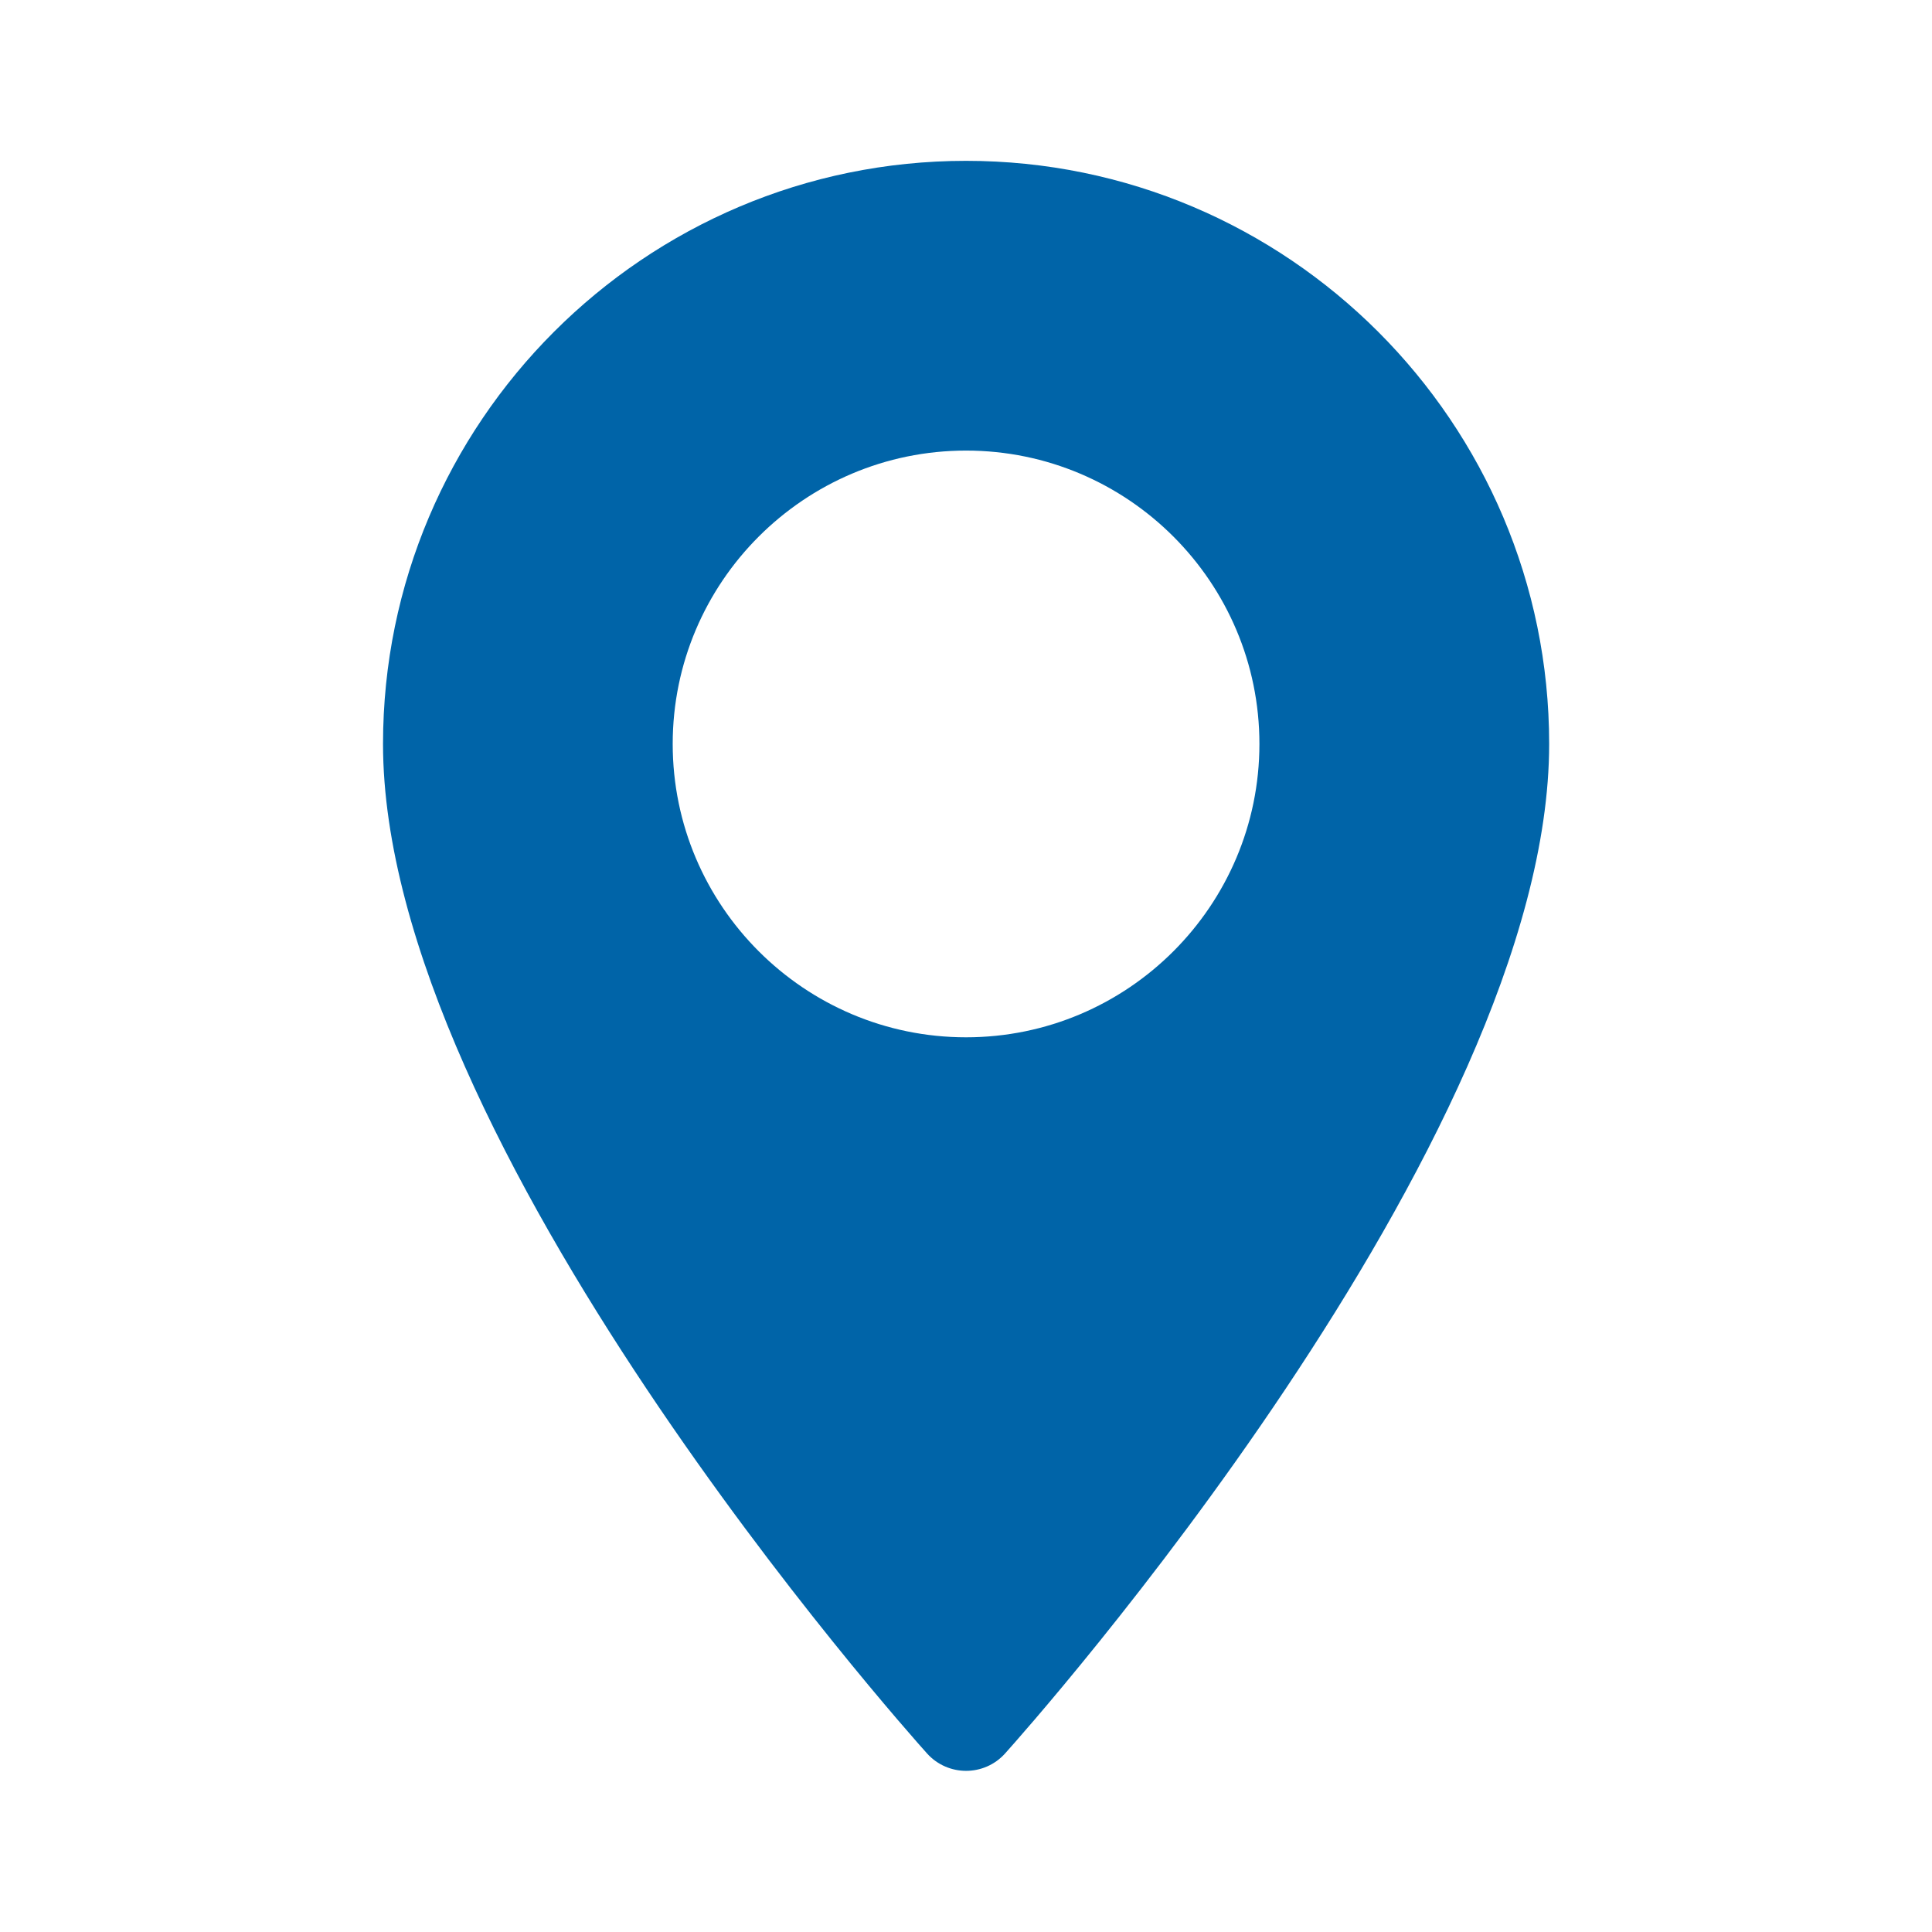
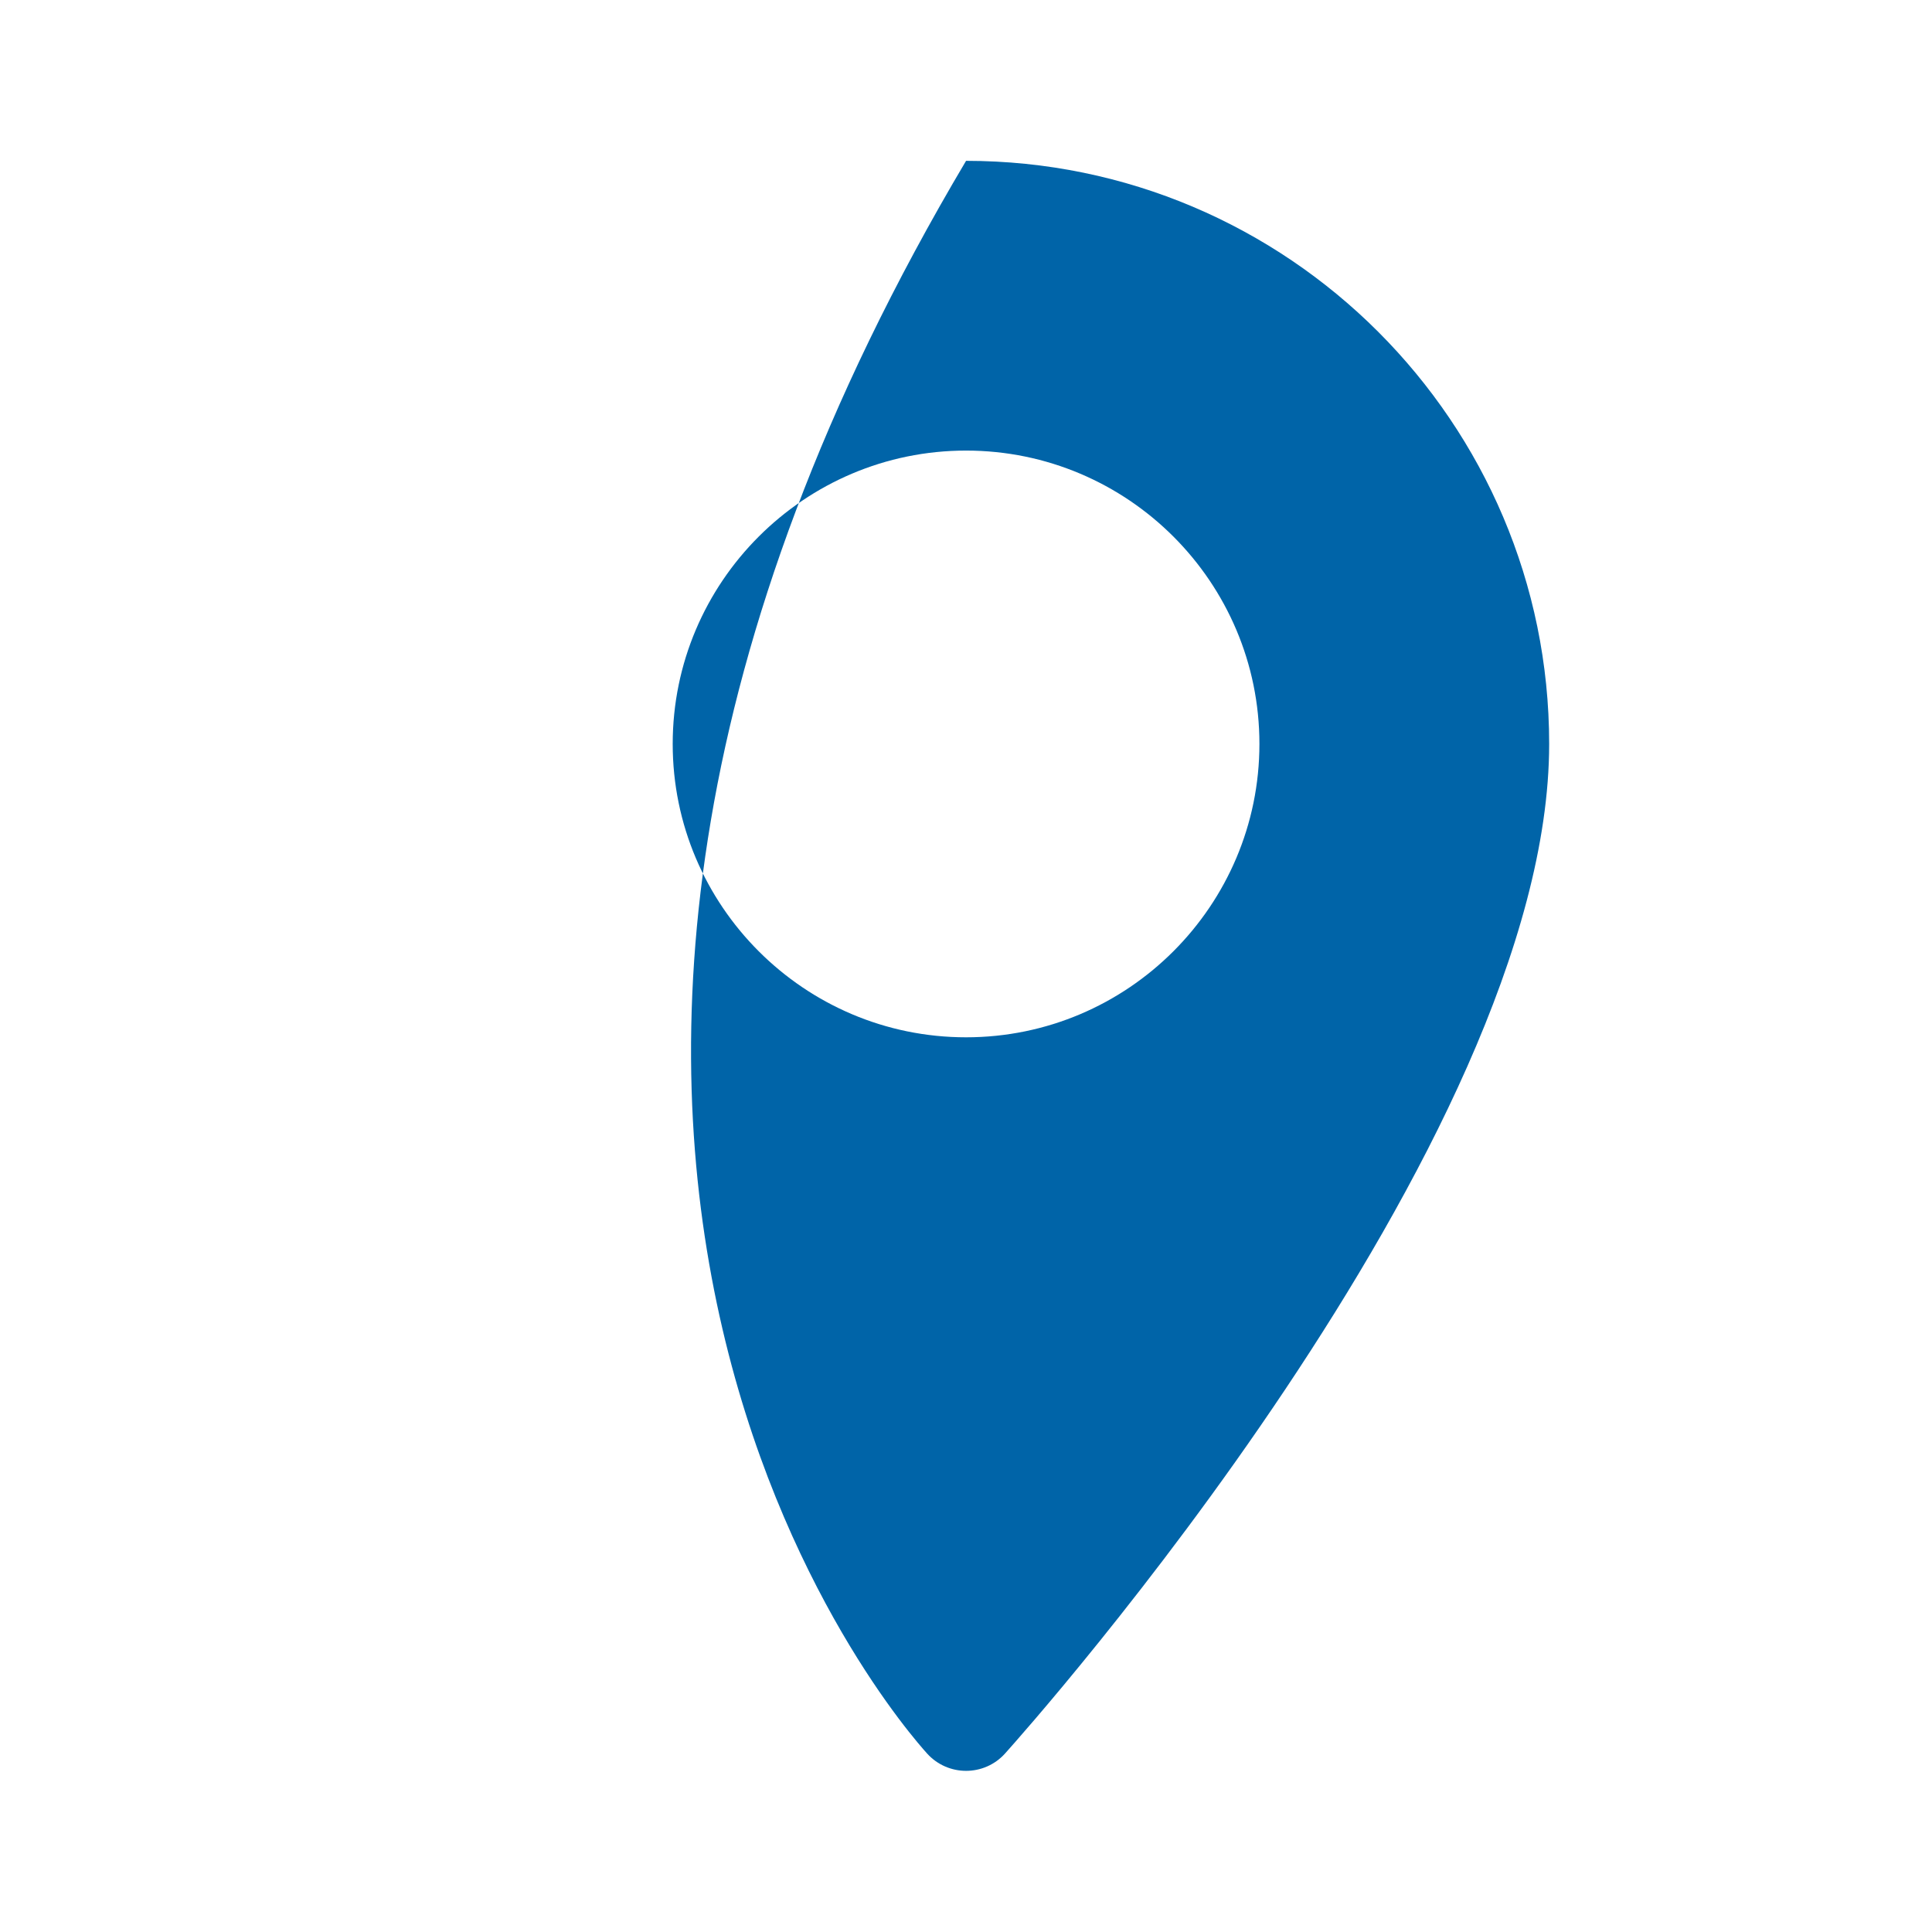
<svg xmlns="http://www.w3.org/2000/svg" width="32" height="32" viewBox="0 0 32 32" fill="none">
-   <path d="M16.001 2.664C10.676 2.664 6.344 6.996 6.344 12.322C6.344 18.93 14.986 28.633 15.354 29.042C15.7 29.427 16.303 29.427 16.648 29.042C17.016 28.633 25.659 18.93 25.659 12.322C25.659 6.996 21.327 2.664 16.001 2.664ZM16.001 17.181C13.322 17.181 11.142 15.001 11.142 12.322C11.142 9.642 13.322 7.463 16.001 7.463C18.681 7.463 20.86 9.642 20.86 12.322C20.86 15.001 18.681 17.181 16.001 17.181Z" fill="#0064A8" />
+   <path d="M16.001 2.664C6.344 18.93 14.986 28.633 15.354 29.042C15.7 29.427 16.303 29.427 16.648 29.042C17.016 28.633 25.659 18.93 25.659 12.322C25.659 6.996 21.327 2.664 16.001 2.664ZM16.001 17.181C13.322 17.181 11.142 15.001 11.142 12.322C11.142 9.642 13.322 7.463 16.001 7.463C18.681 7.463 20.86 9.642 20.86 12.322C20.86 15.001 18.681 17.181 16.001 17.181Z" fill="#0064A8" />
</svg>